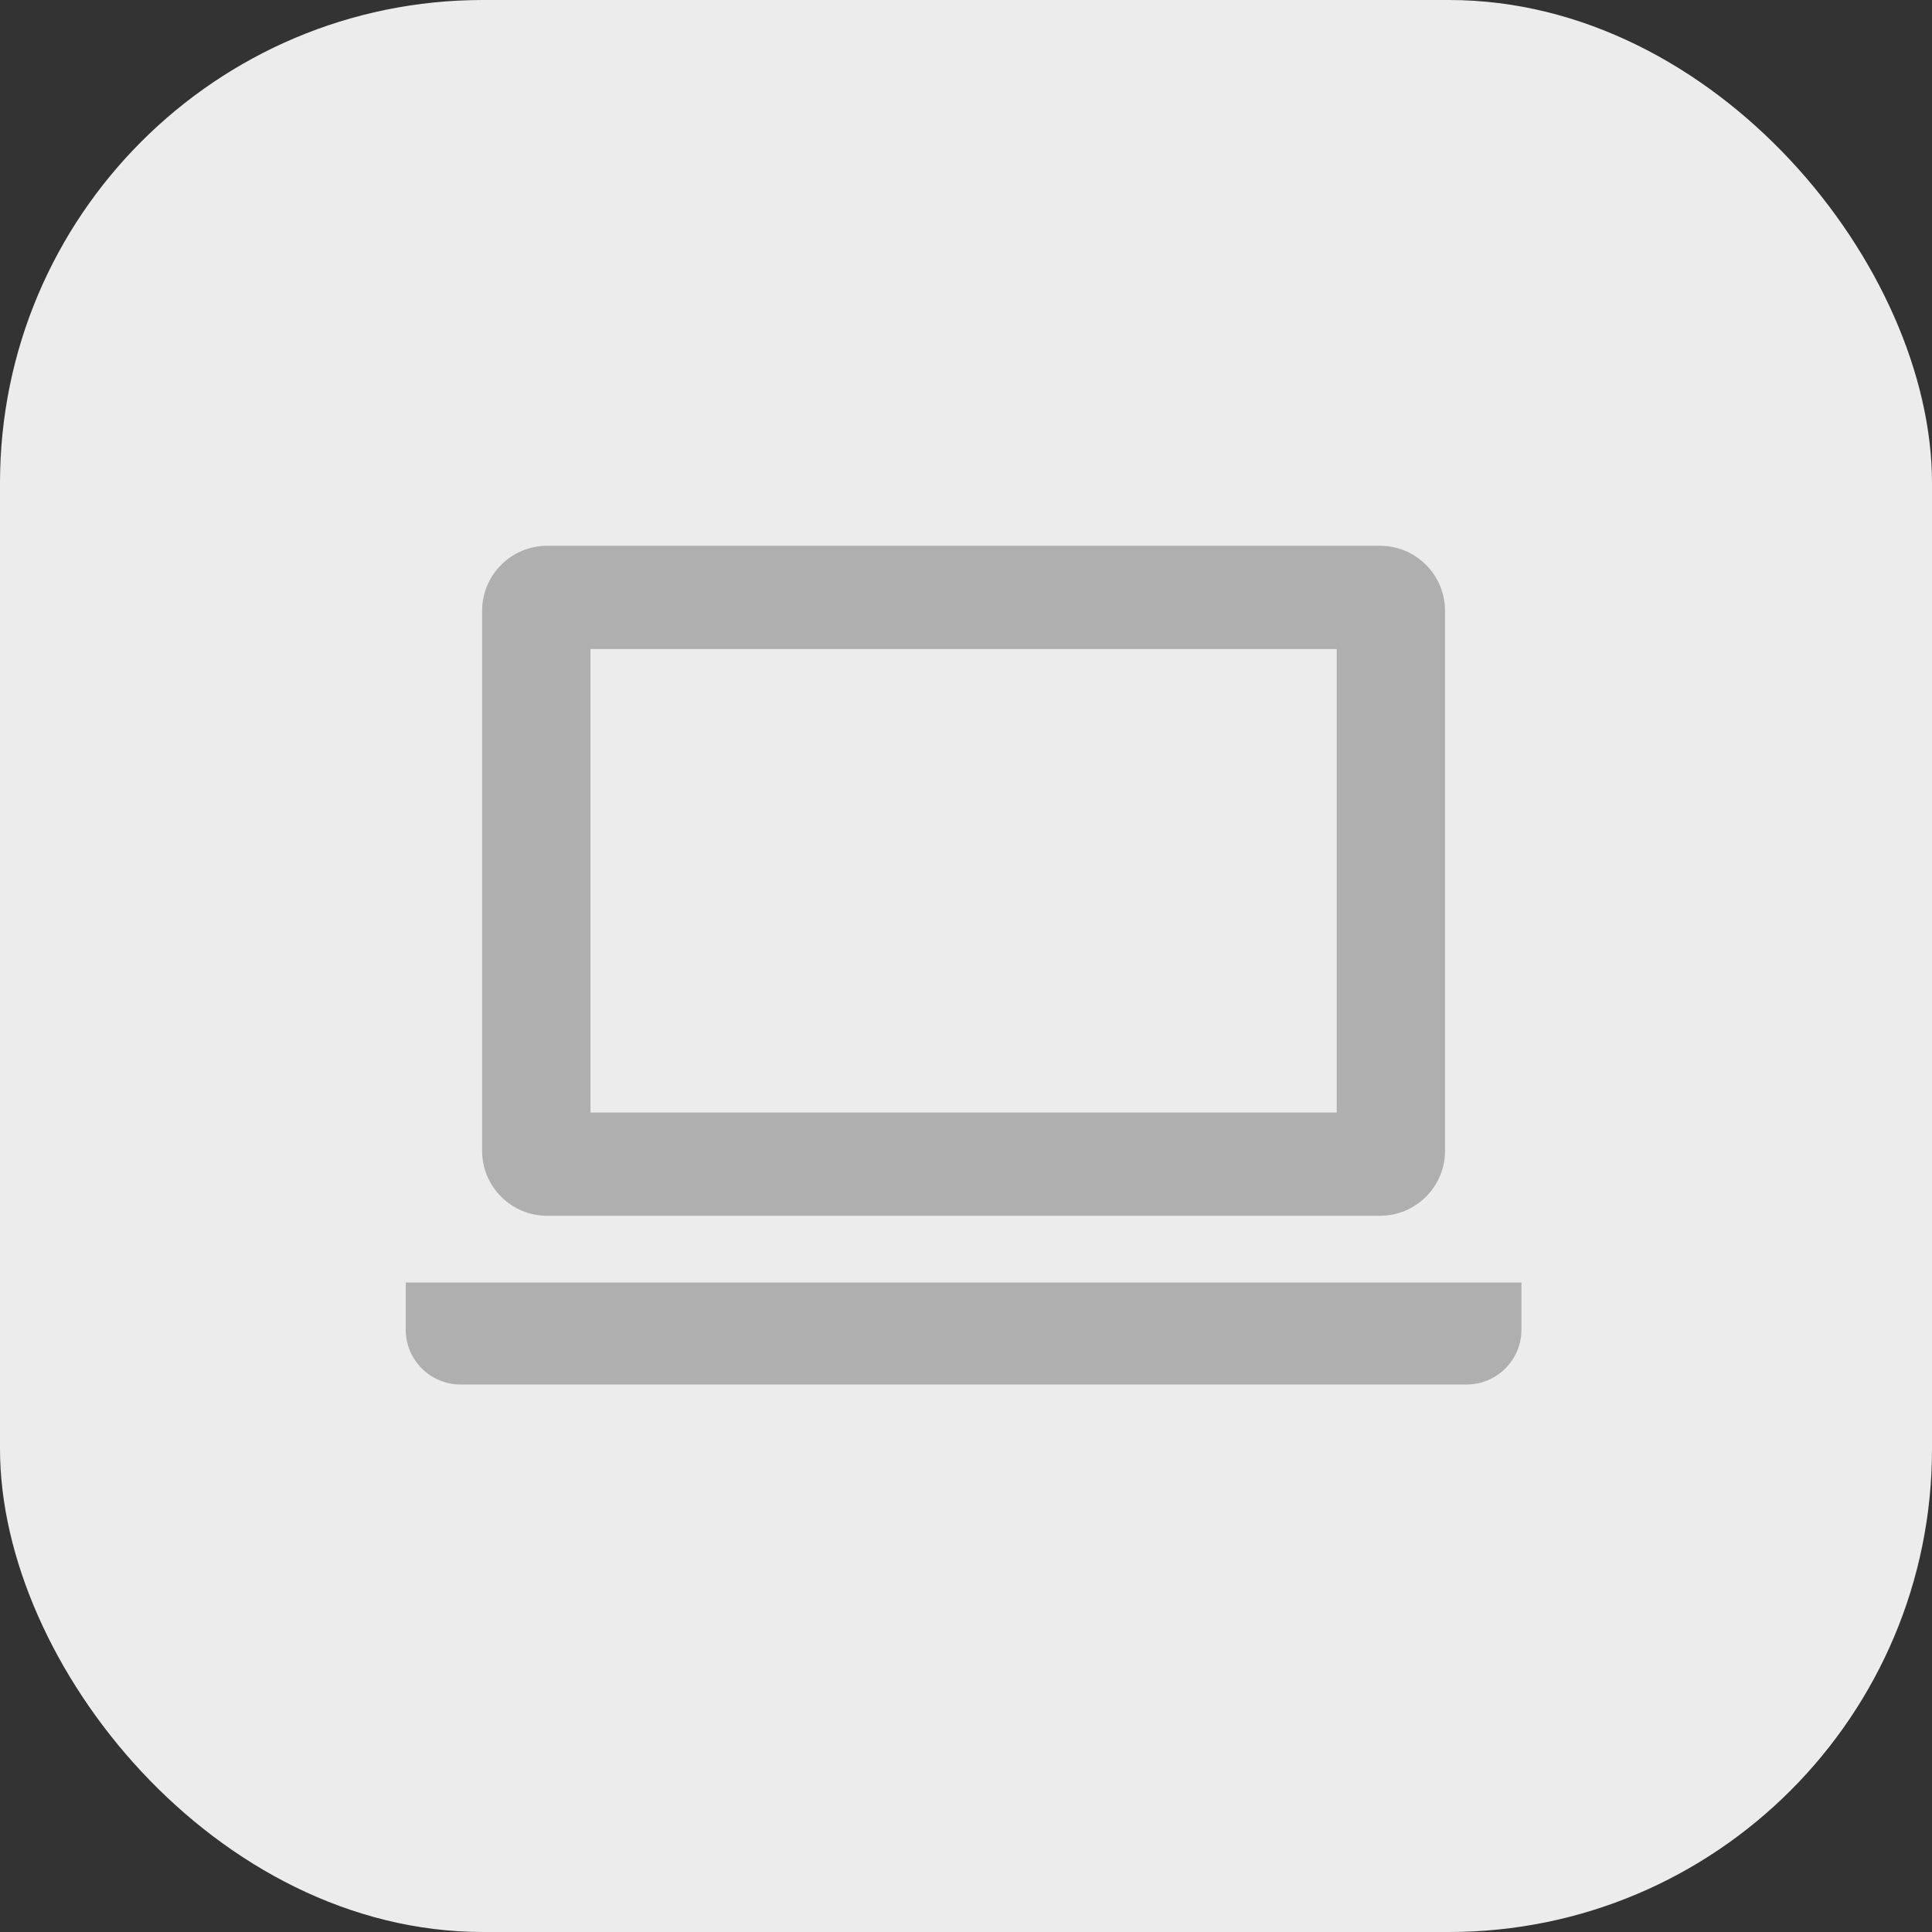
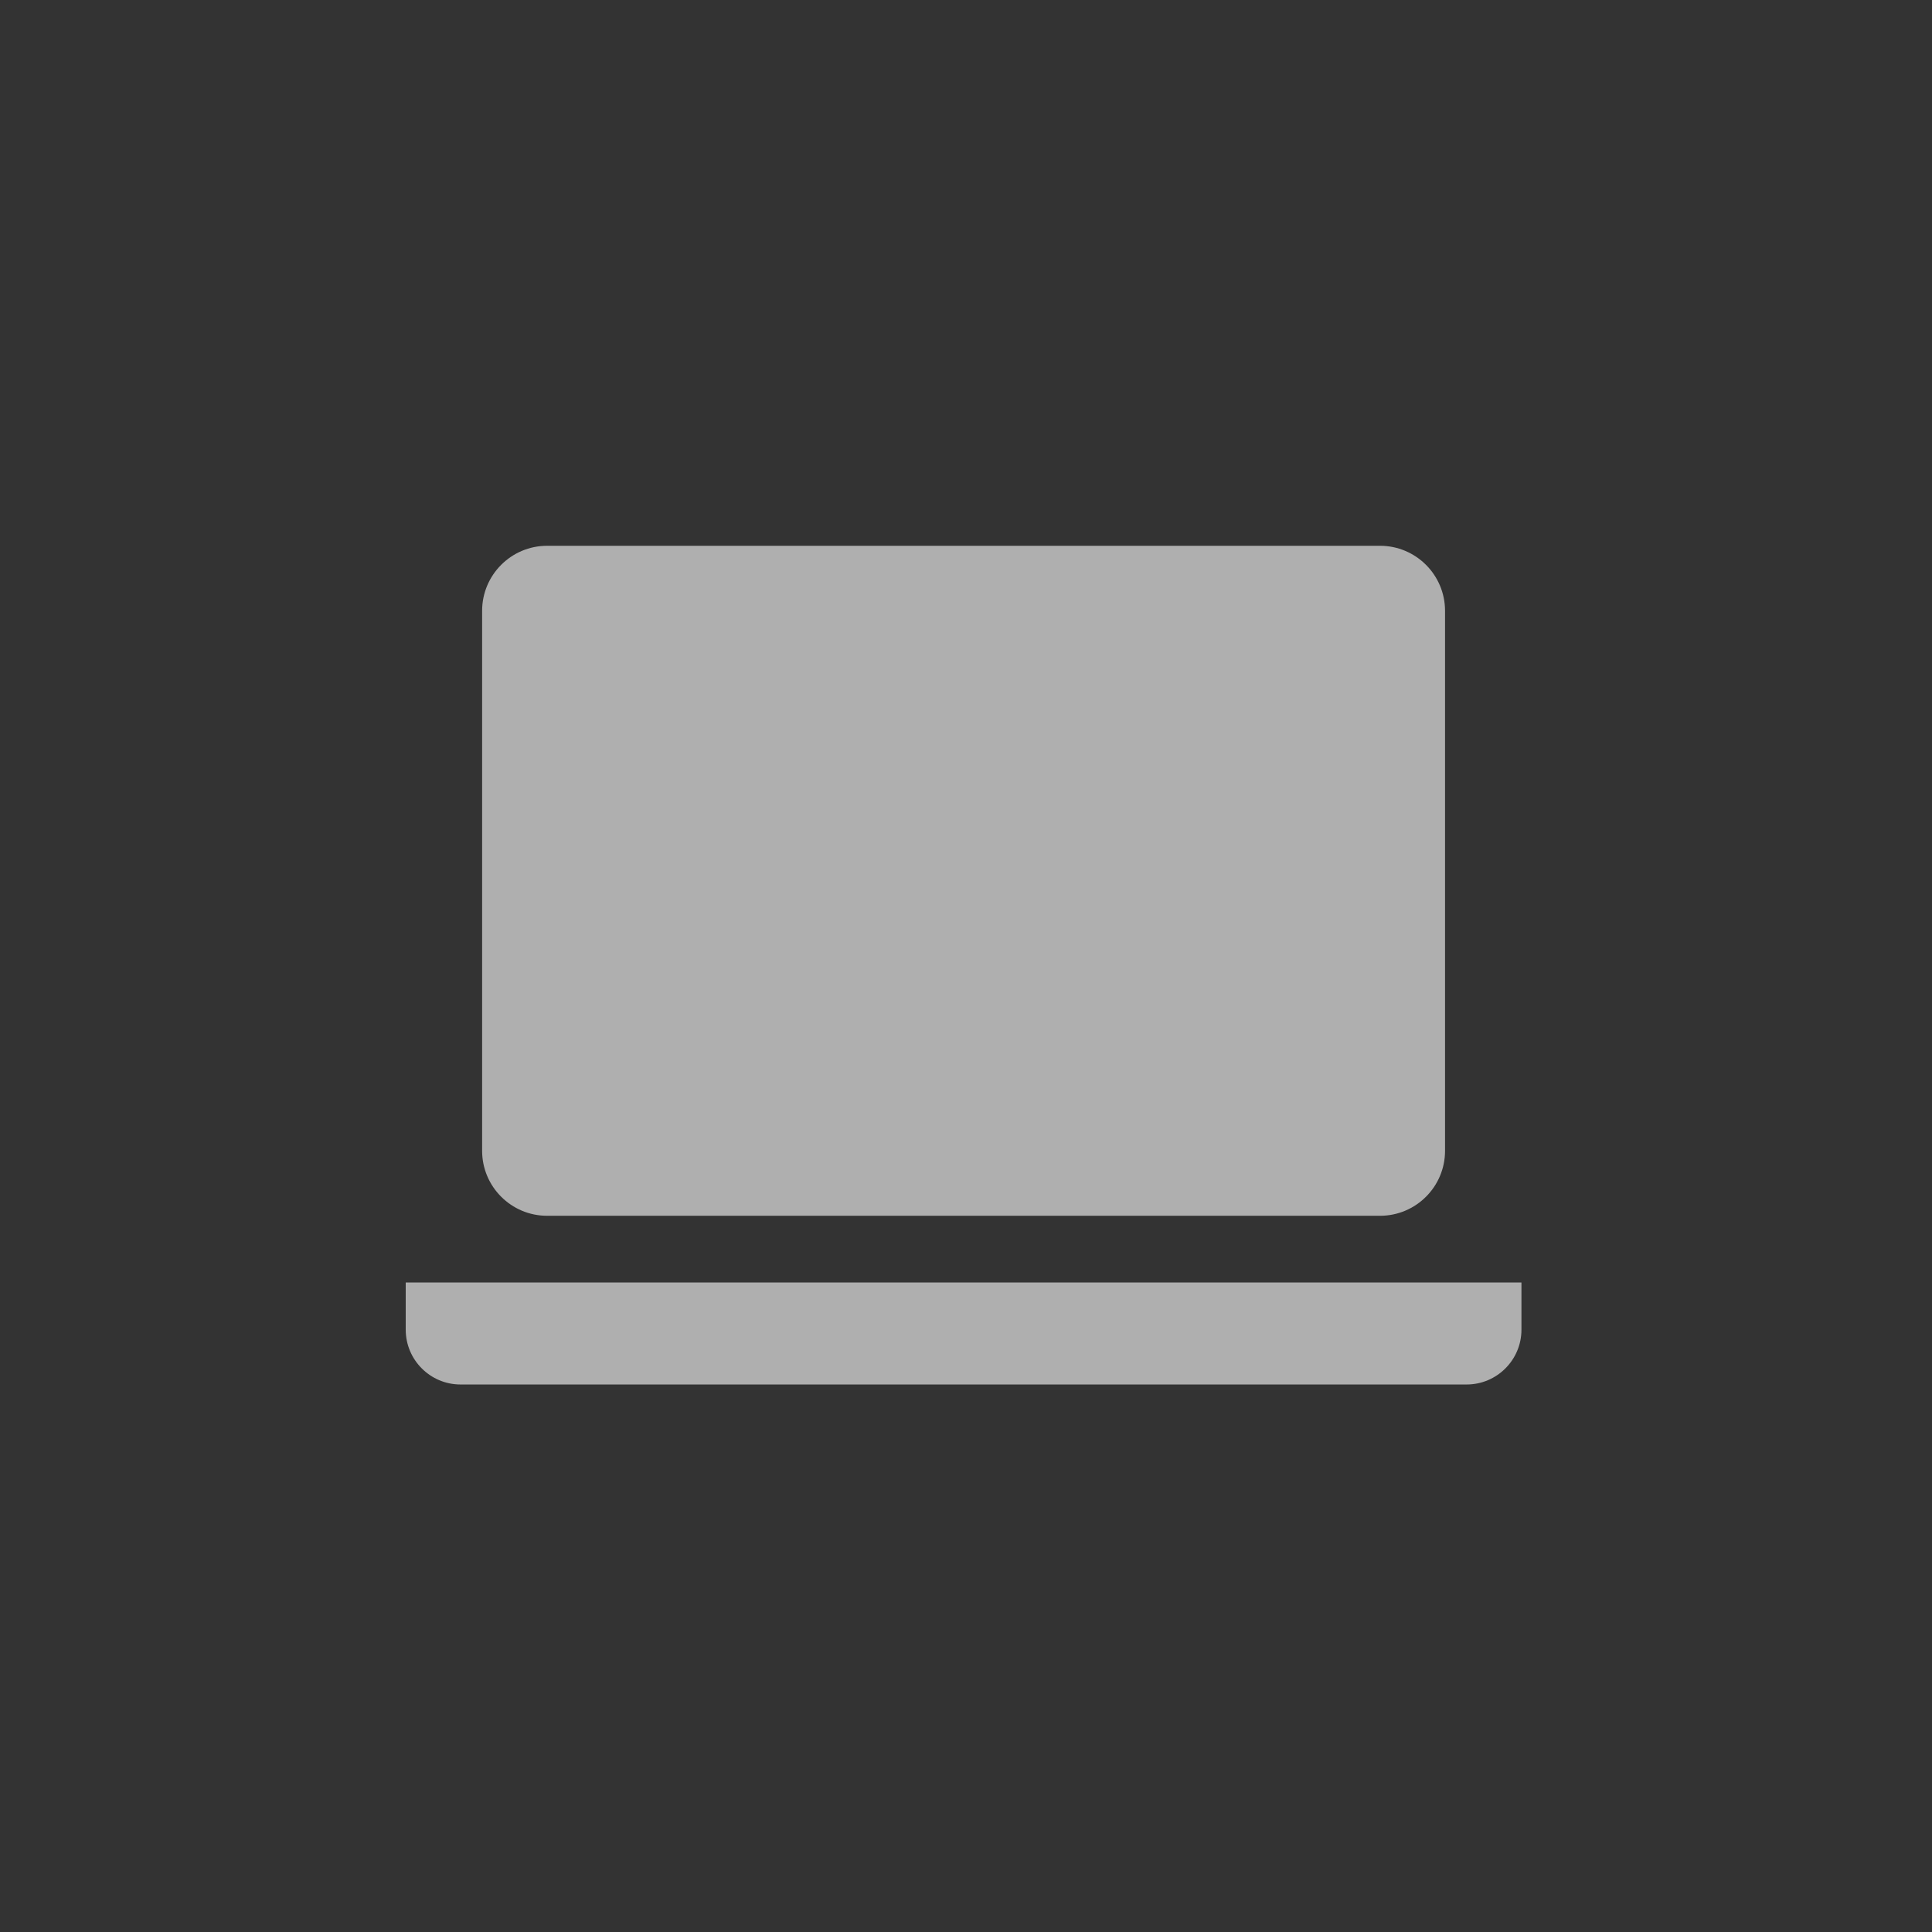
<svg xmlns="http://www.w3.org/2000/svg" width="400" height="400" viewBox="0 0 400 400" fill="none">
  <rect x="0" y="0" width="400" height="400" fill="#333333" stroke="none" />
-   <rect width="400" height="400" rx="100" fill="#ECECEC" />
-   <path d="M113.27 251.714H285.723C293.146 251.714 299.18 245.687 299.18 238.263V126.458C299.18 119.034 293.146 113 285.723 113H113.27C105.853 113 99.819 119.034 99.819 126.458V238.264C99.819 245.687 105.854 251.714 113.27 251.714ZM122.251 134.374H276.749V230.34H122.251V134.374Z" fill="#AFAFAF" />
+   <path d="M113.27 251.714H285.723C293.146 251.714 299.18 245.687 299.18 238.263V126.458C299.18 119.034 293.146 113 285.723 113H113.27C105.853 113 99.819 119.034 99.819 126.458V238.264C99.819 245.687 105.854 251.714 113.27 251.714ZM122.251 134.374V230.34H122.251V134.374Z" fill="#AFAFAF" />
  <path d="M84 265.524V275.295C84 281.555 89.09 286.644 95.343 286.644H303.65C309.91 286.644 315 281.555 315 275.295V265.524H84Z" fill="#AFAFAF" />
</svg>